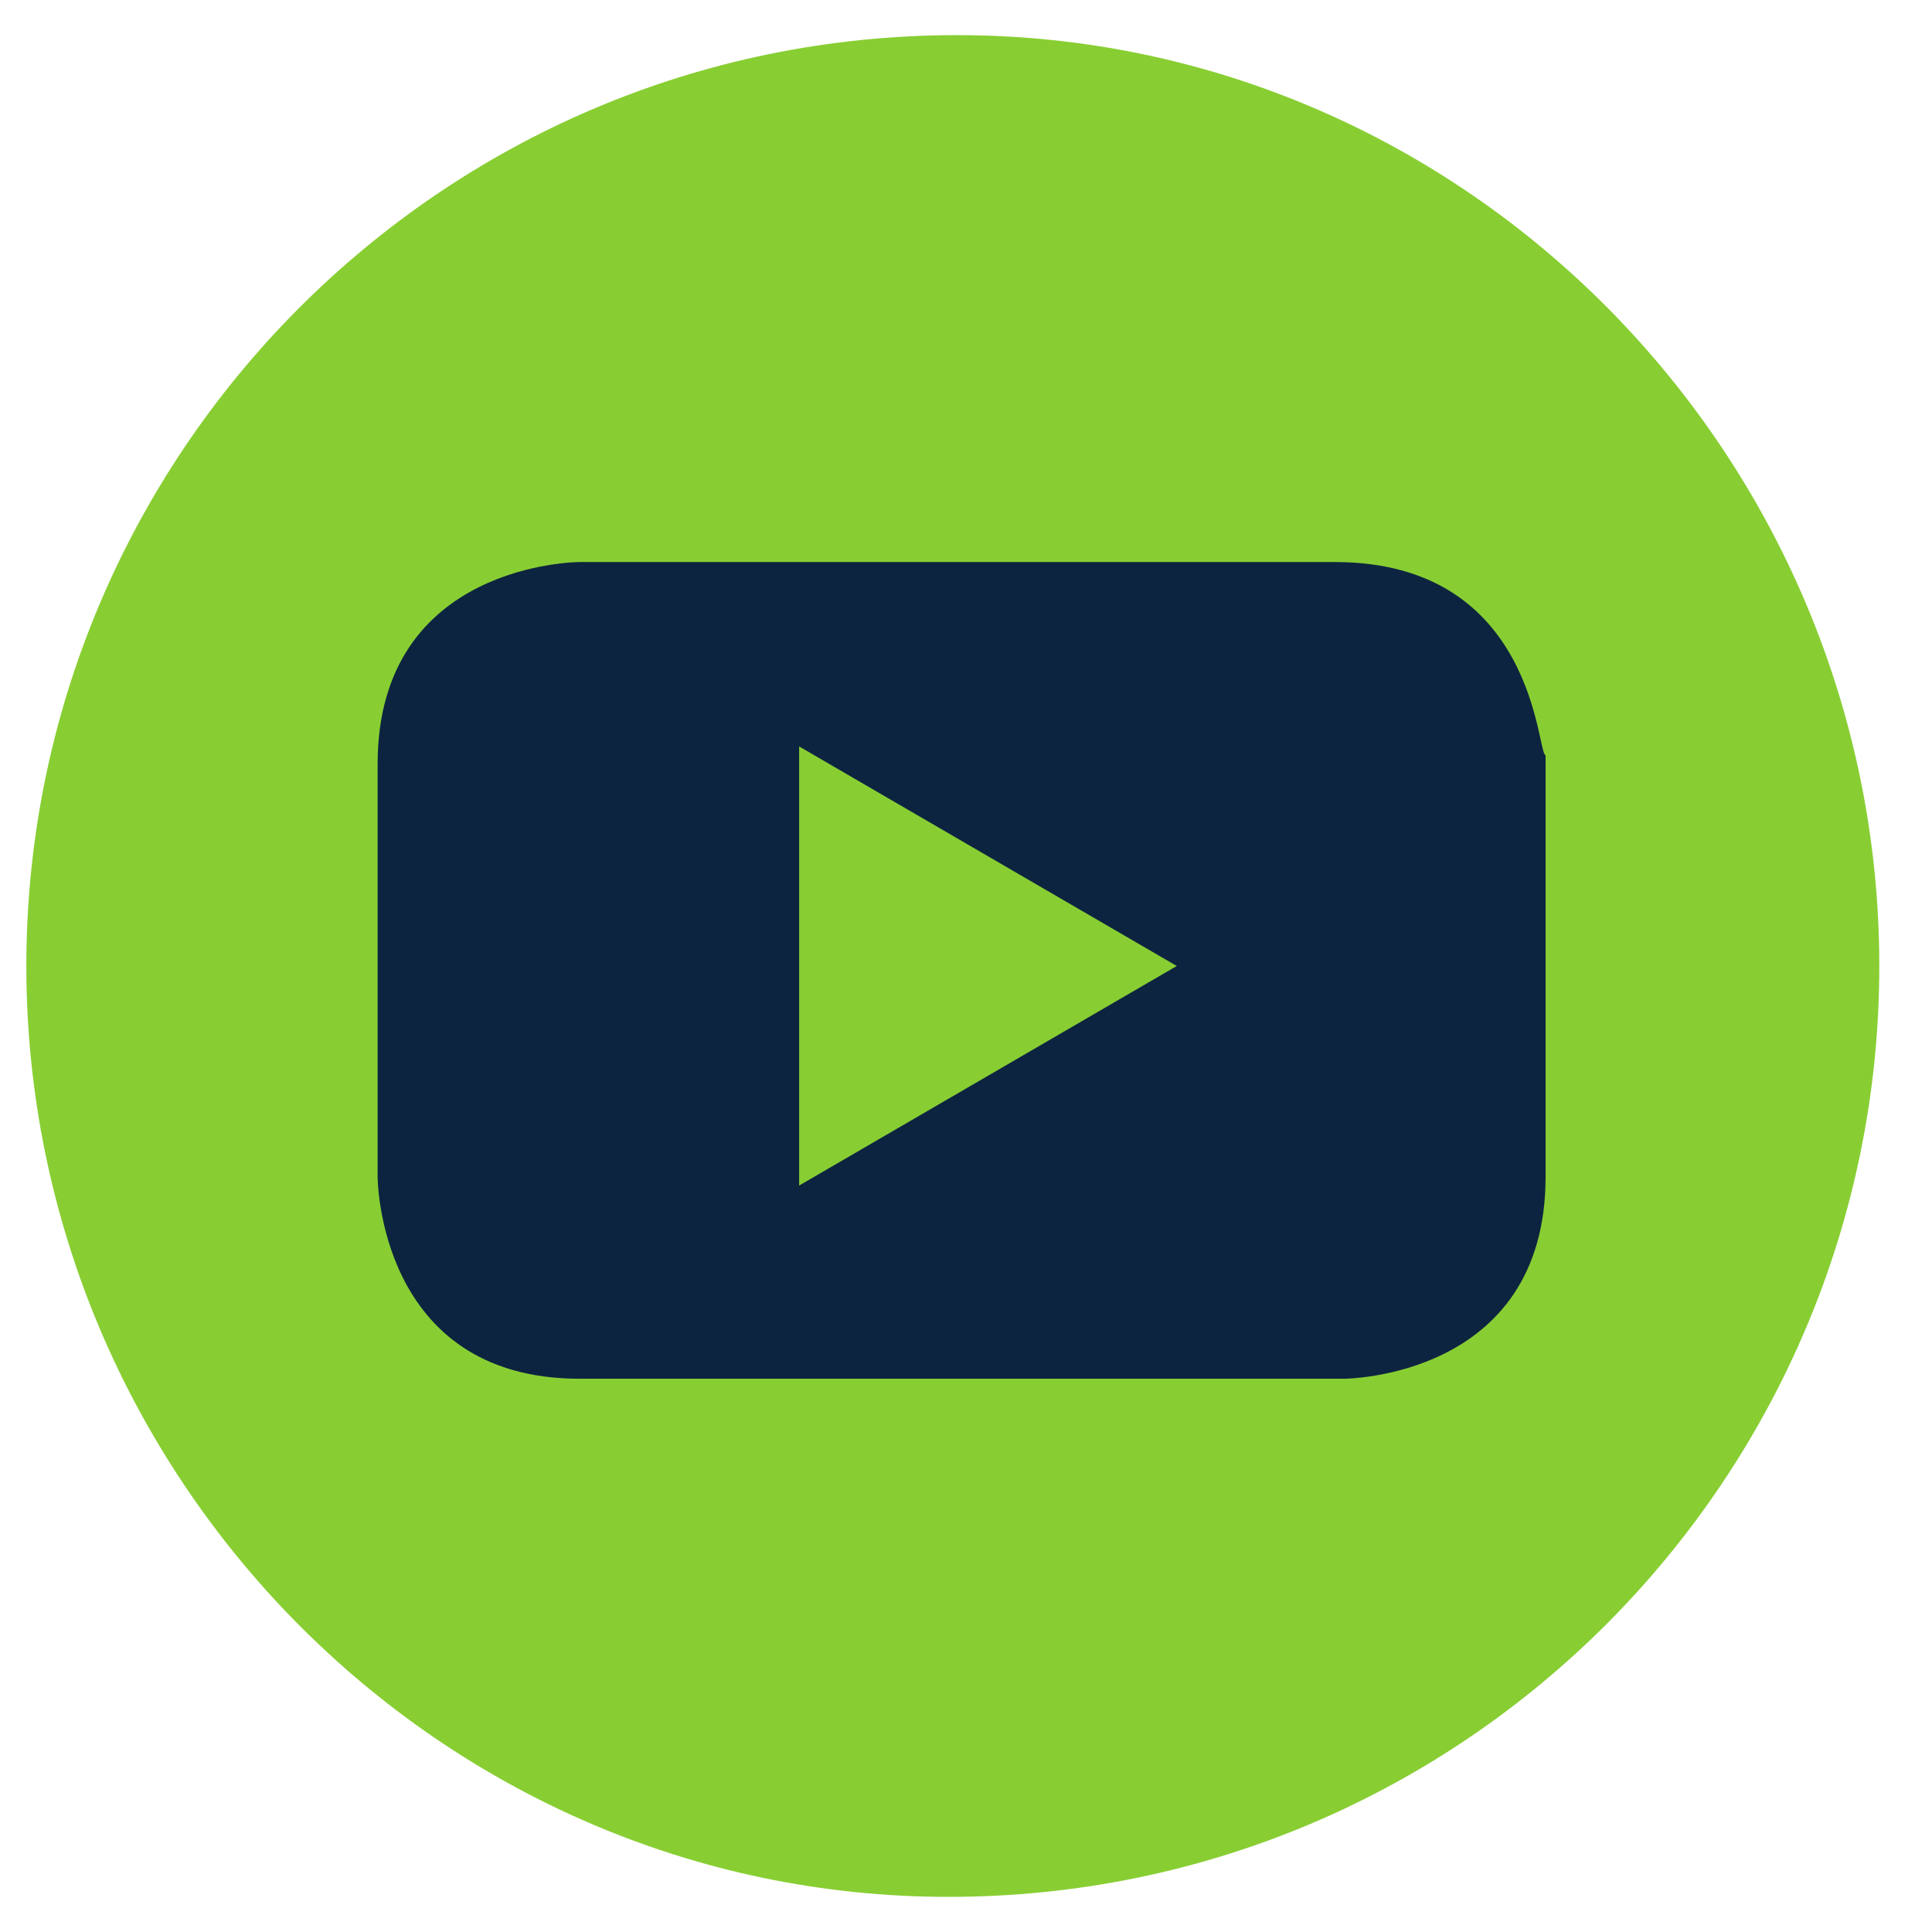
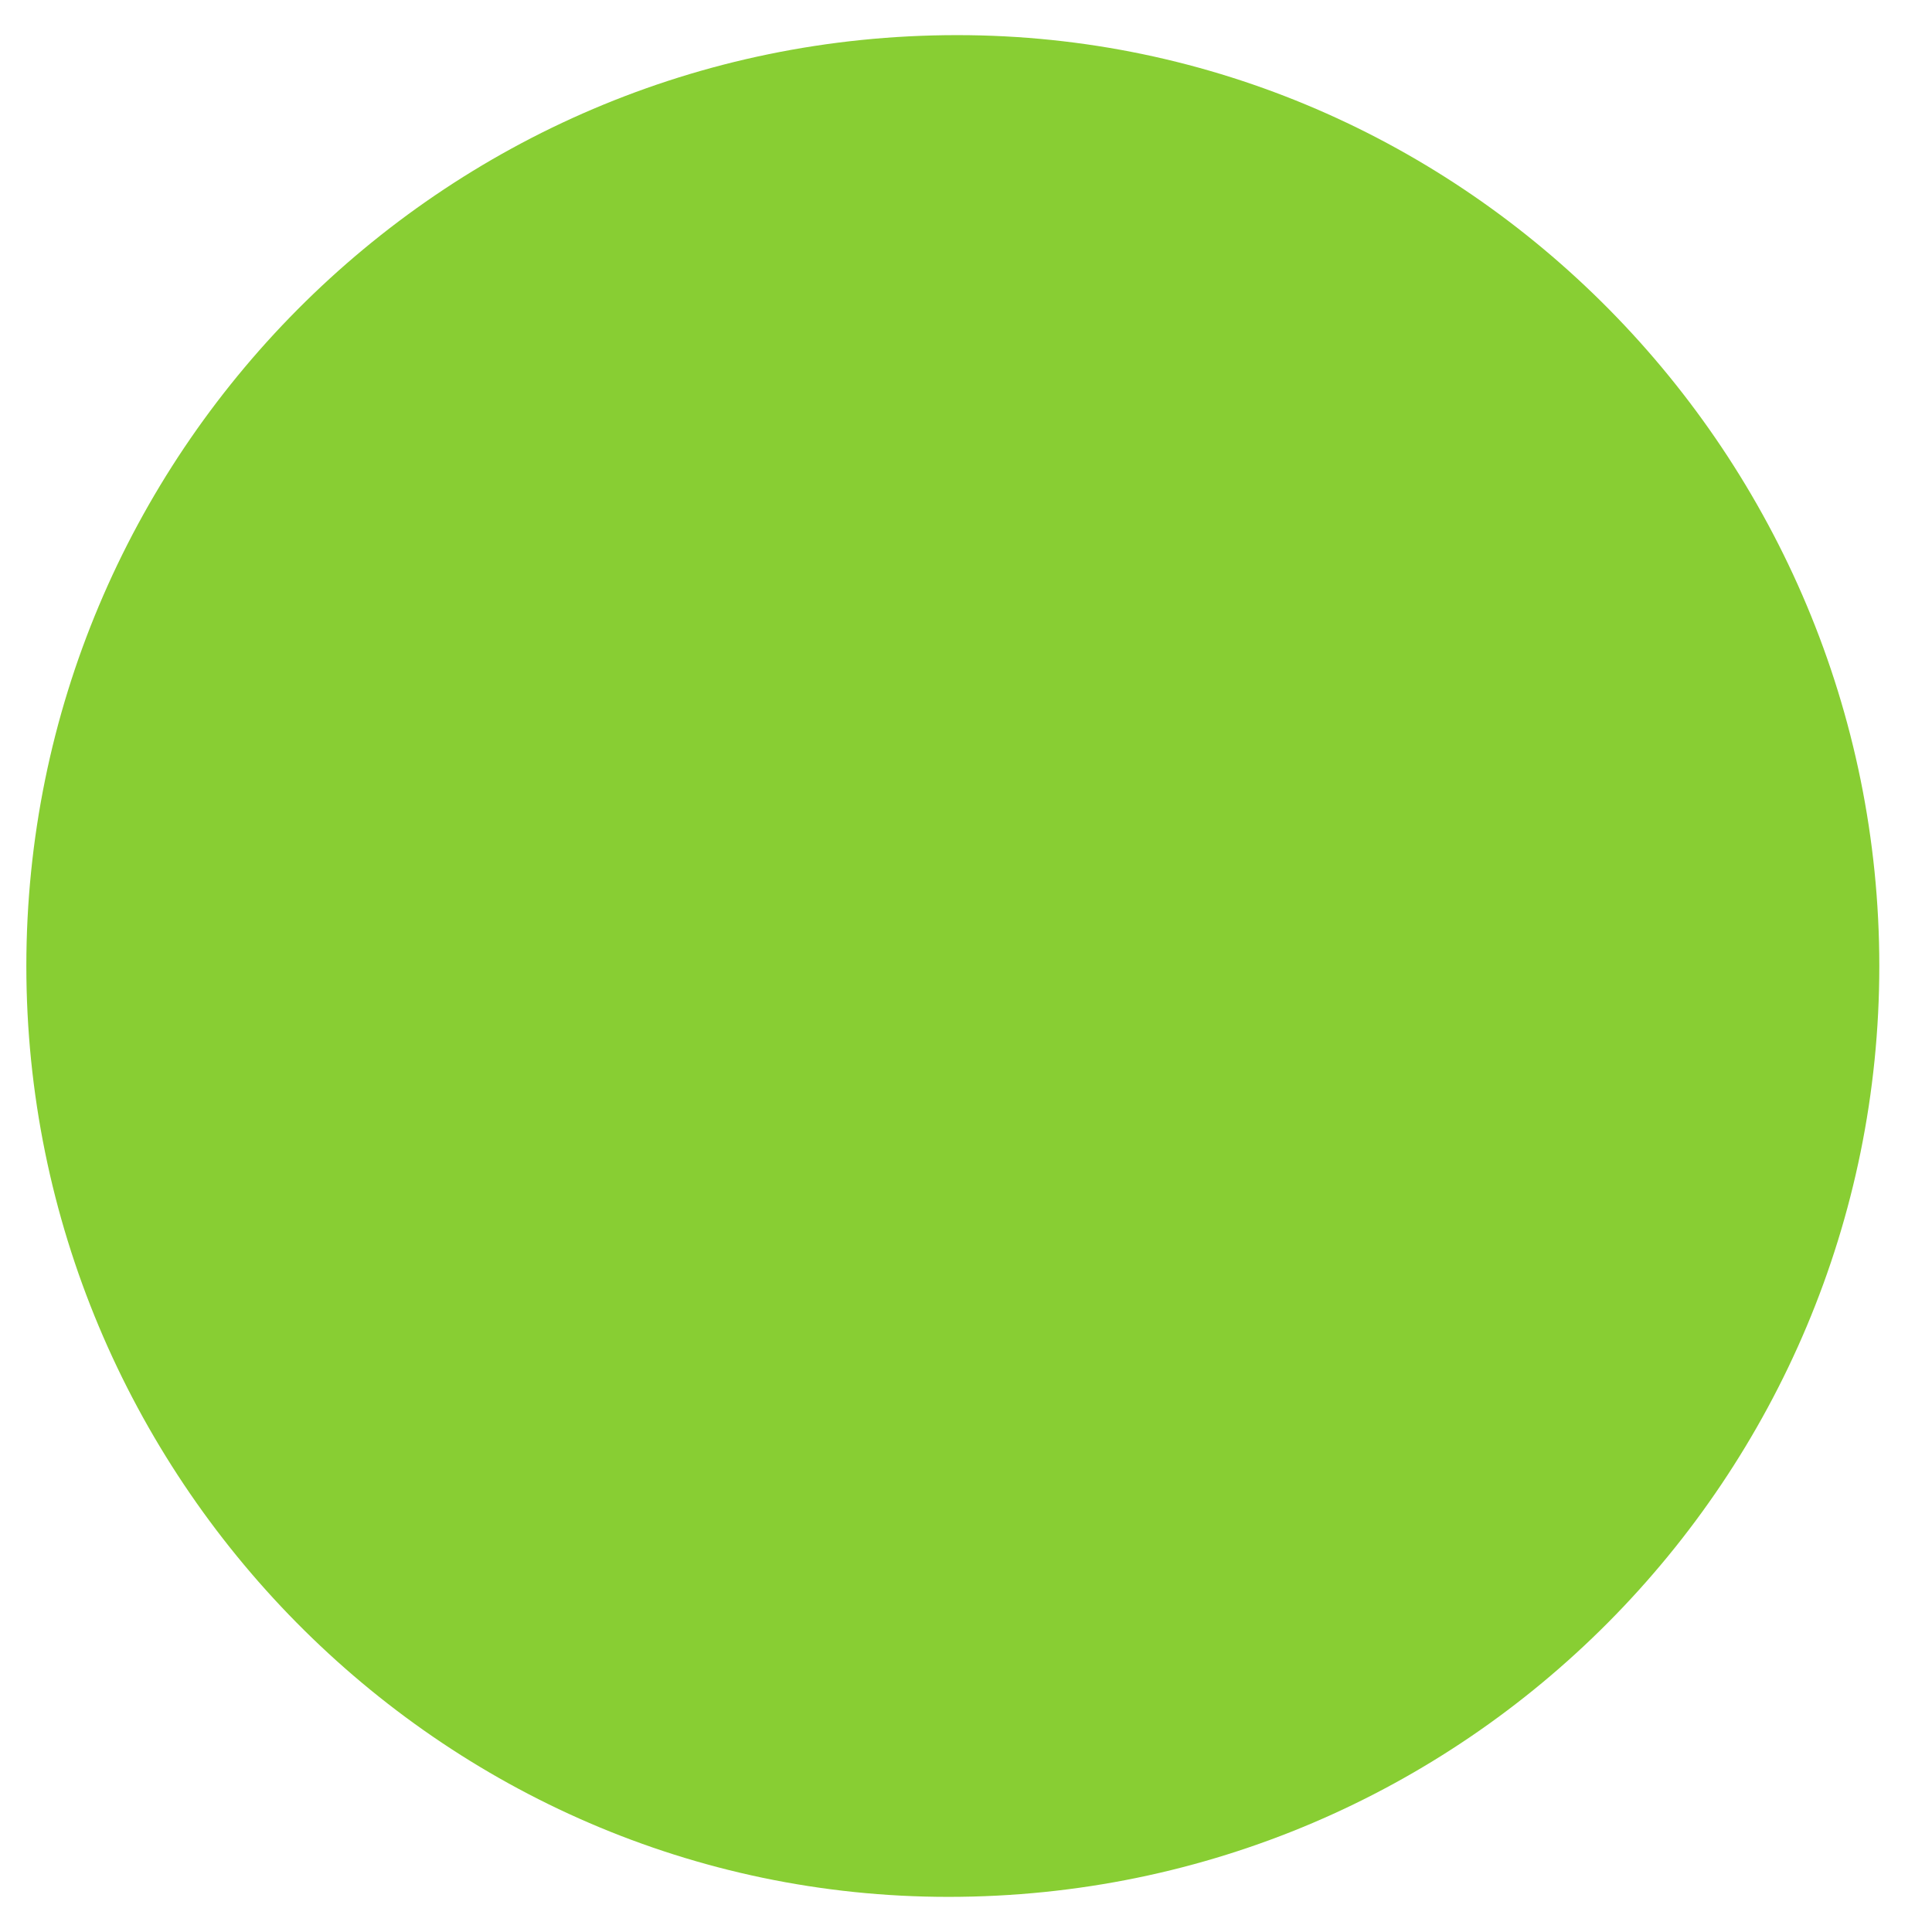
<svg xmlns="http://www.w3.org/2000/svg" version="1.1" x="0px" y="0px" viewBox="0 0 22 22" style="enable-background:new 0 0 22 22;" xml:space="preserve">
  <style type="text/css">
	.st0{fill:#88CE33;}
	.st1{display:none;fill:#0D2440;}
	.st2{fill:#0D2440;}
</style>
  <g id="Layer_1">
    <path class="st0" d="M21.4,11c0,5.8-4.7,10.6-10.6,10.6C5,21.6,0.3,16.8,0.3,11C0.3,5.2,5,0.4,10.9,0.4C16.7,0.4,21.4,5.2,21.4,11z   " />
    <path class="st1" d="M13.4,9.9l-0.1,1.2c0,0.2-0.2,0.3-0.4,0.3h-1.8v4.9c-0.2,0-0.4,0-0.6,0c-0.4,0-0.9,0-1.3-0.1v-4.8H7.9   c-0.1,0-0.2-0.1-0.2-0.2V9.7c0-0.1,0.1-0.2,0.2-0.2h1.4V7.2c0-1.4,1-2.4,2.3-2.4h1.6c0.1,0,0.2,0.1,0.2,0.2v1.5   c0,0.1-0.1,0.2-0.2,0.2h-1.2c-0.5,0-0.9,0.4-0.9,1v1.7h1.9C13.3,9.4,13.5,9.7,13.4,9.9z" />
  </g>
  <g id="Layer_2">
-     <path class="st2" d="M15.2,6.4H6.6c0,0-2.3,0-2.3,2.3v4.7c0,0,0,2.3,2.3,2.3h8.7c0,0,2.3,0,2.3-2.3V8.6C17.5,8.6,17.5,6.4,15.2,6.4   z M9.1,13.5V8.5l4.3,2.5L9.1,13.5z" />
-   </g>
+     </g>
</svg>